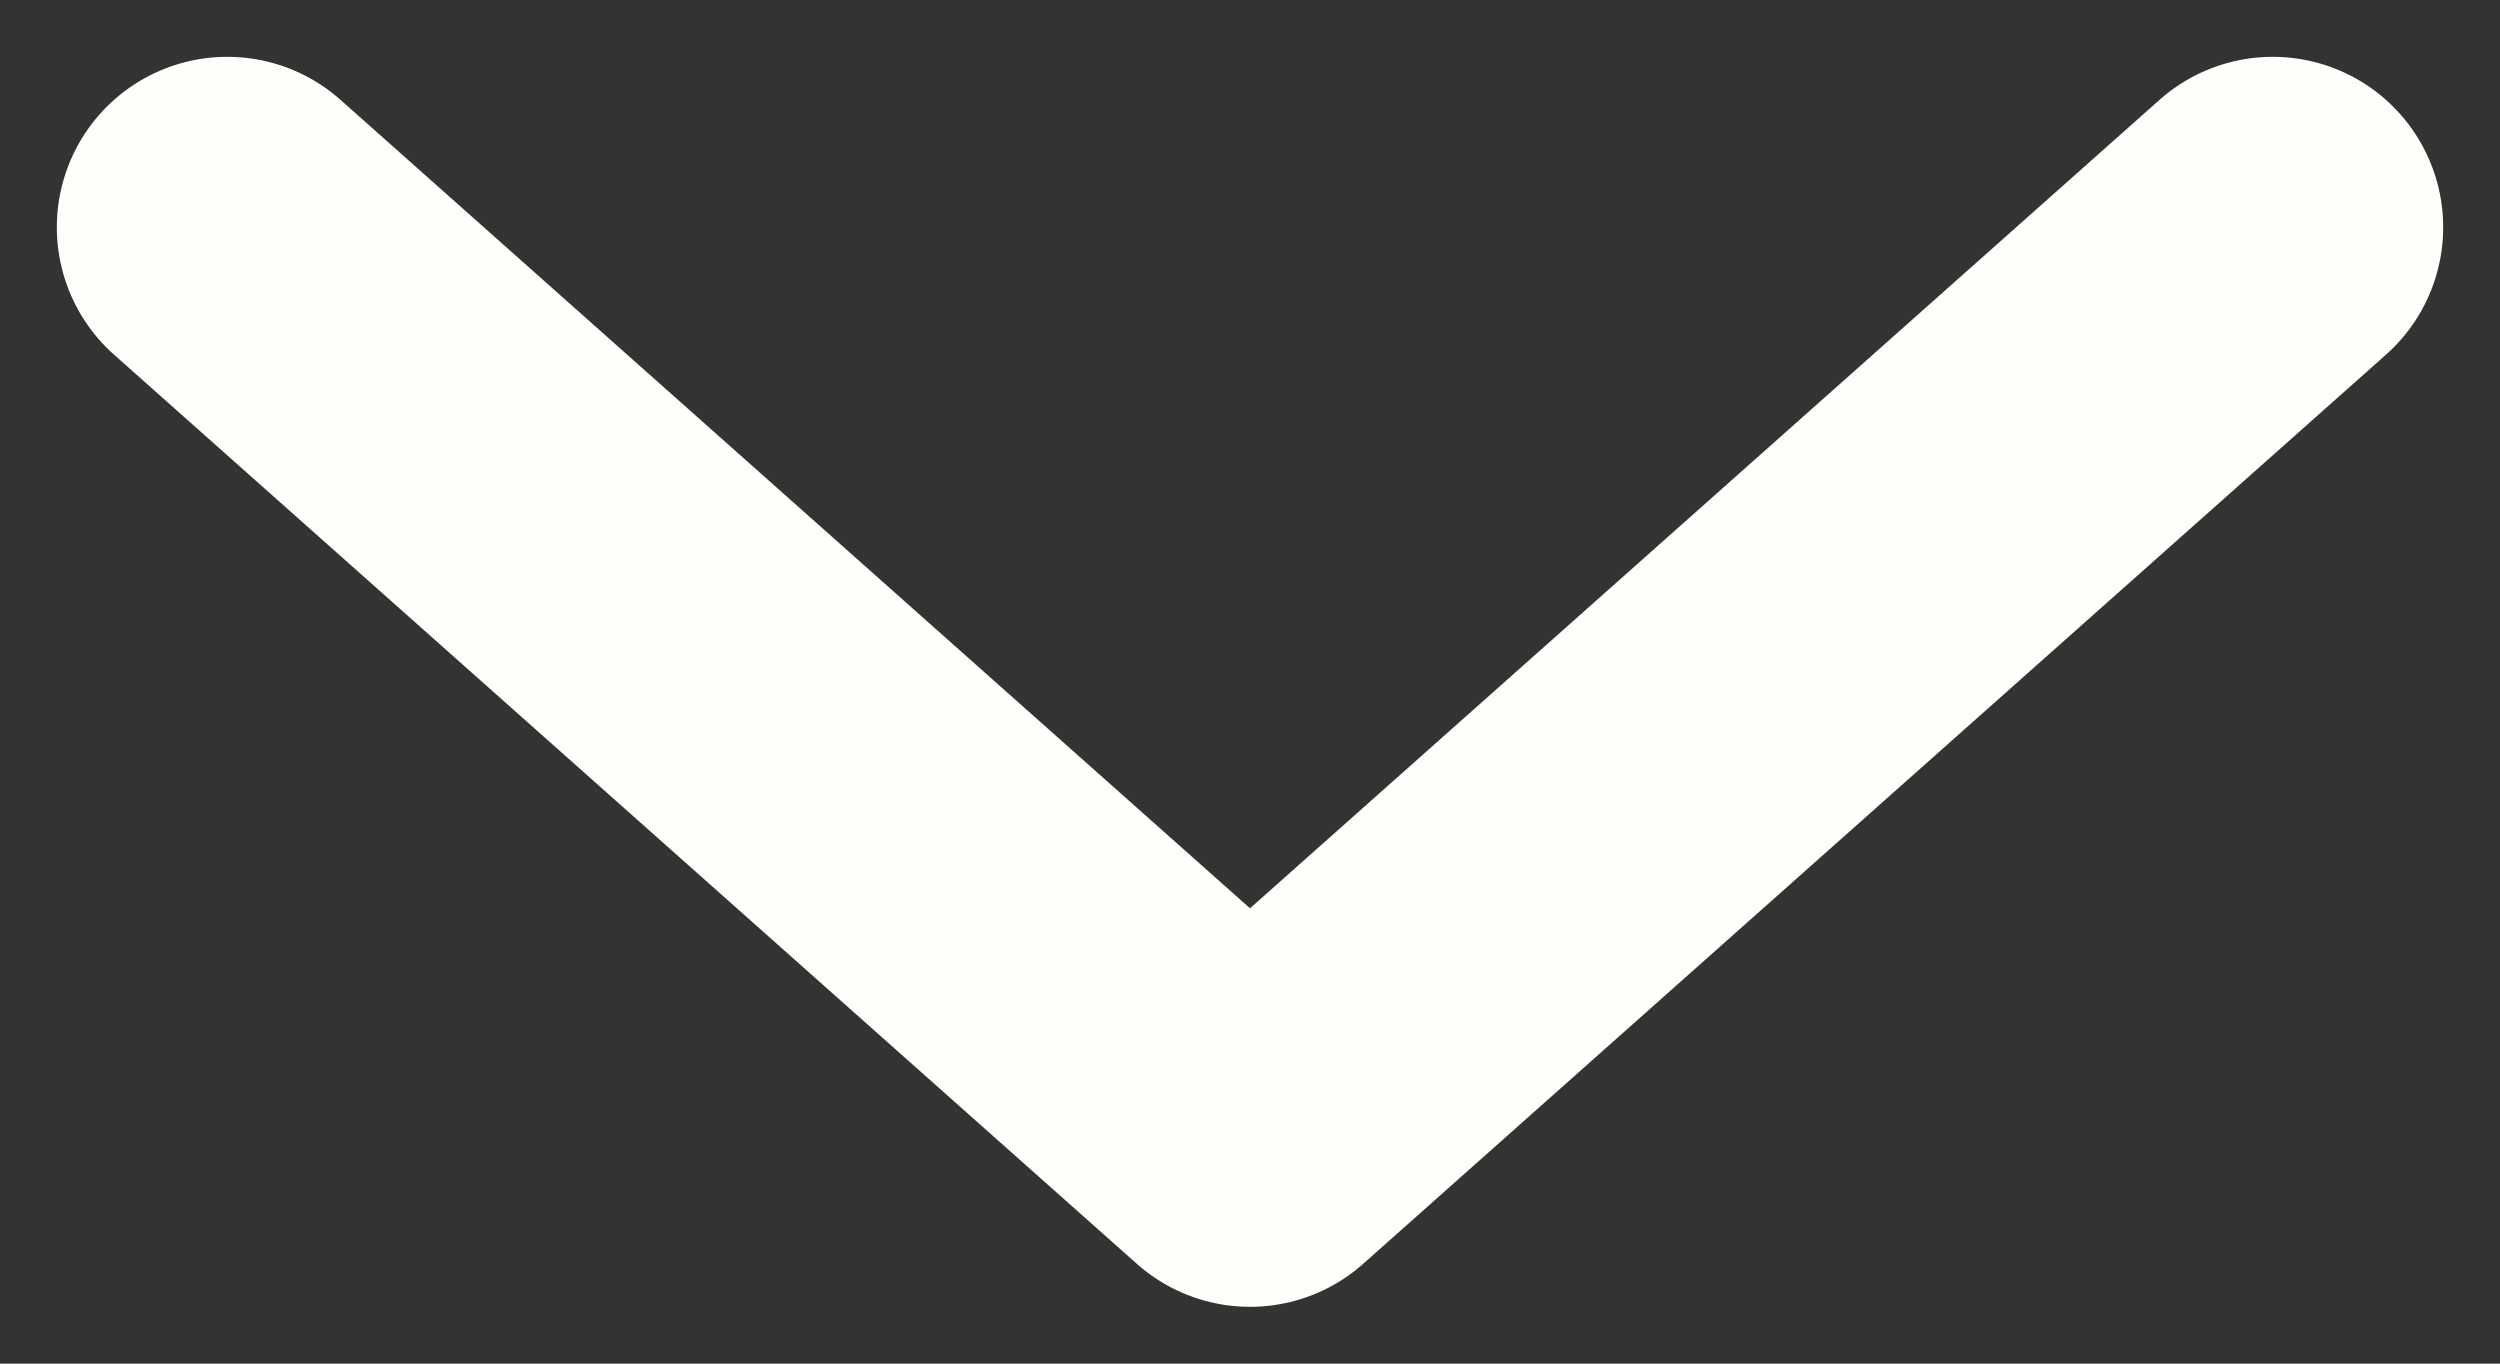
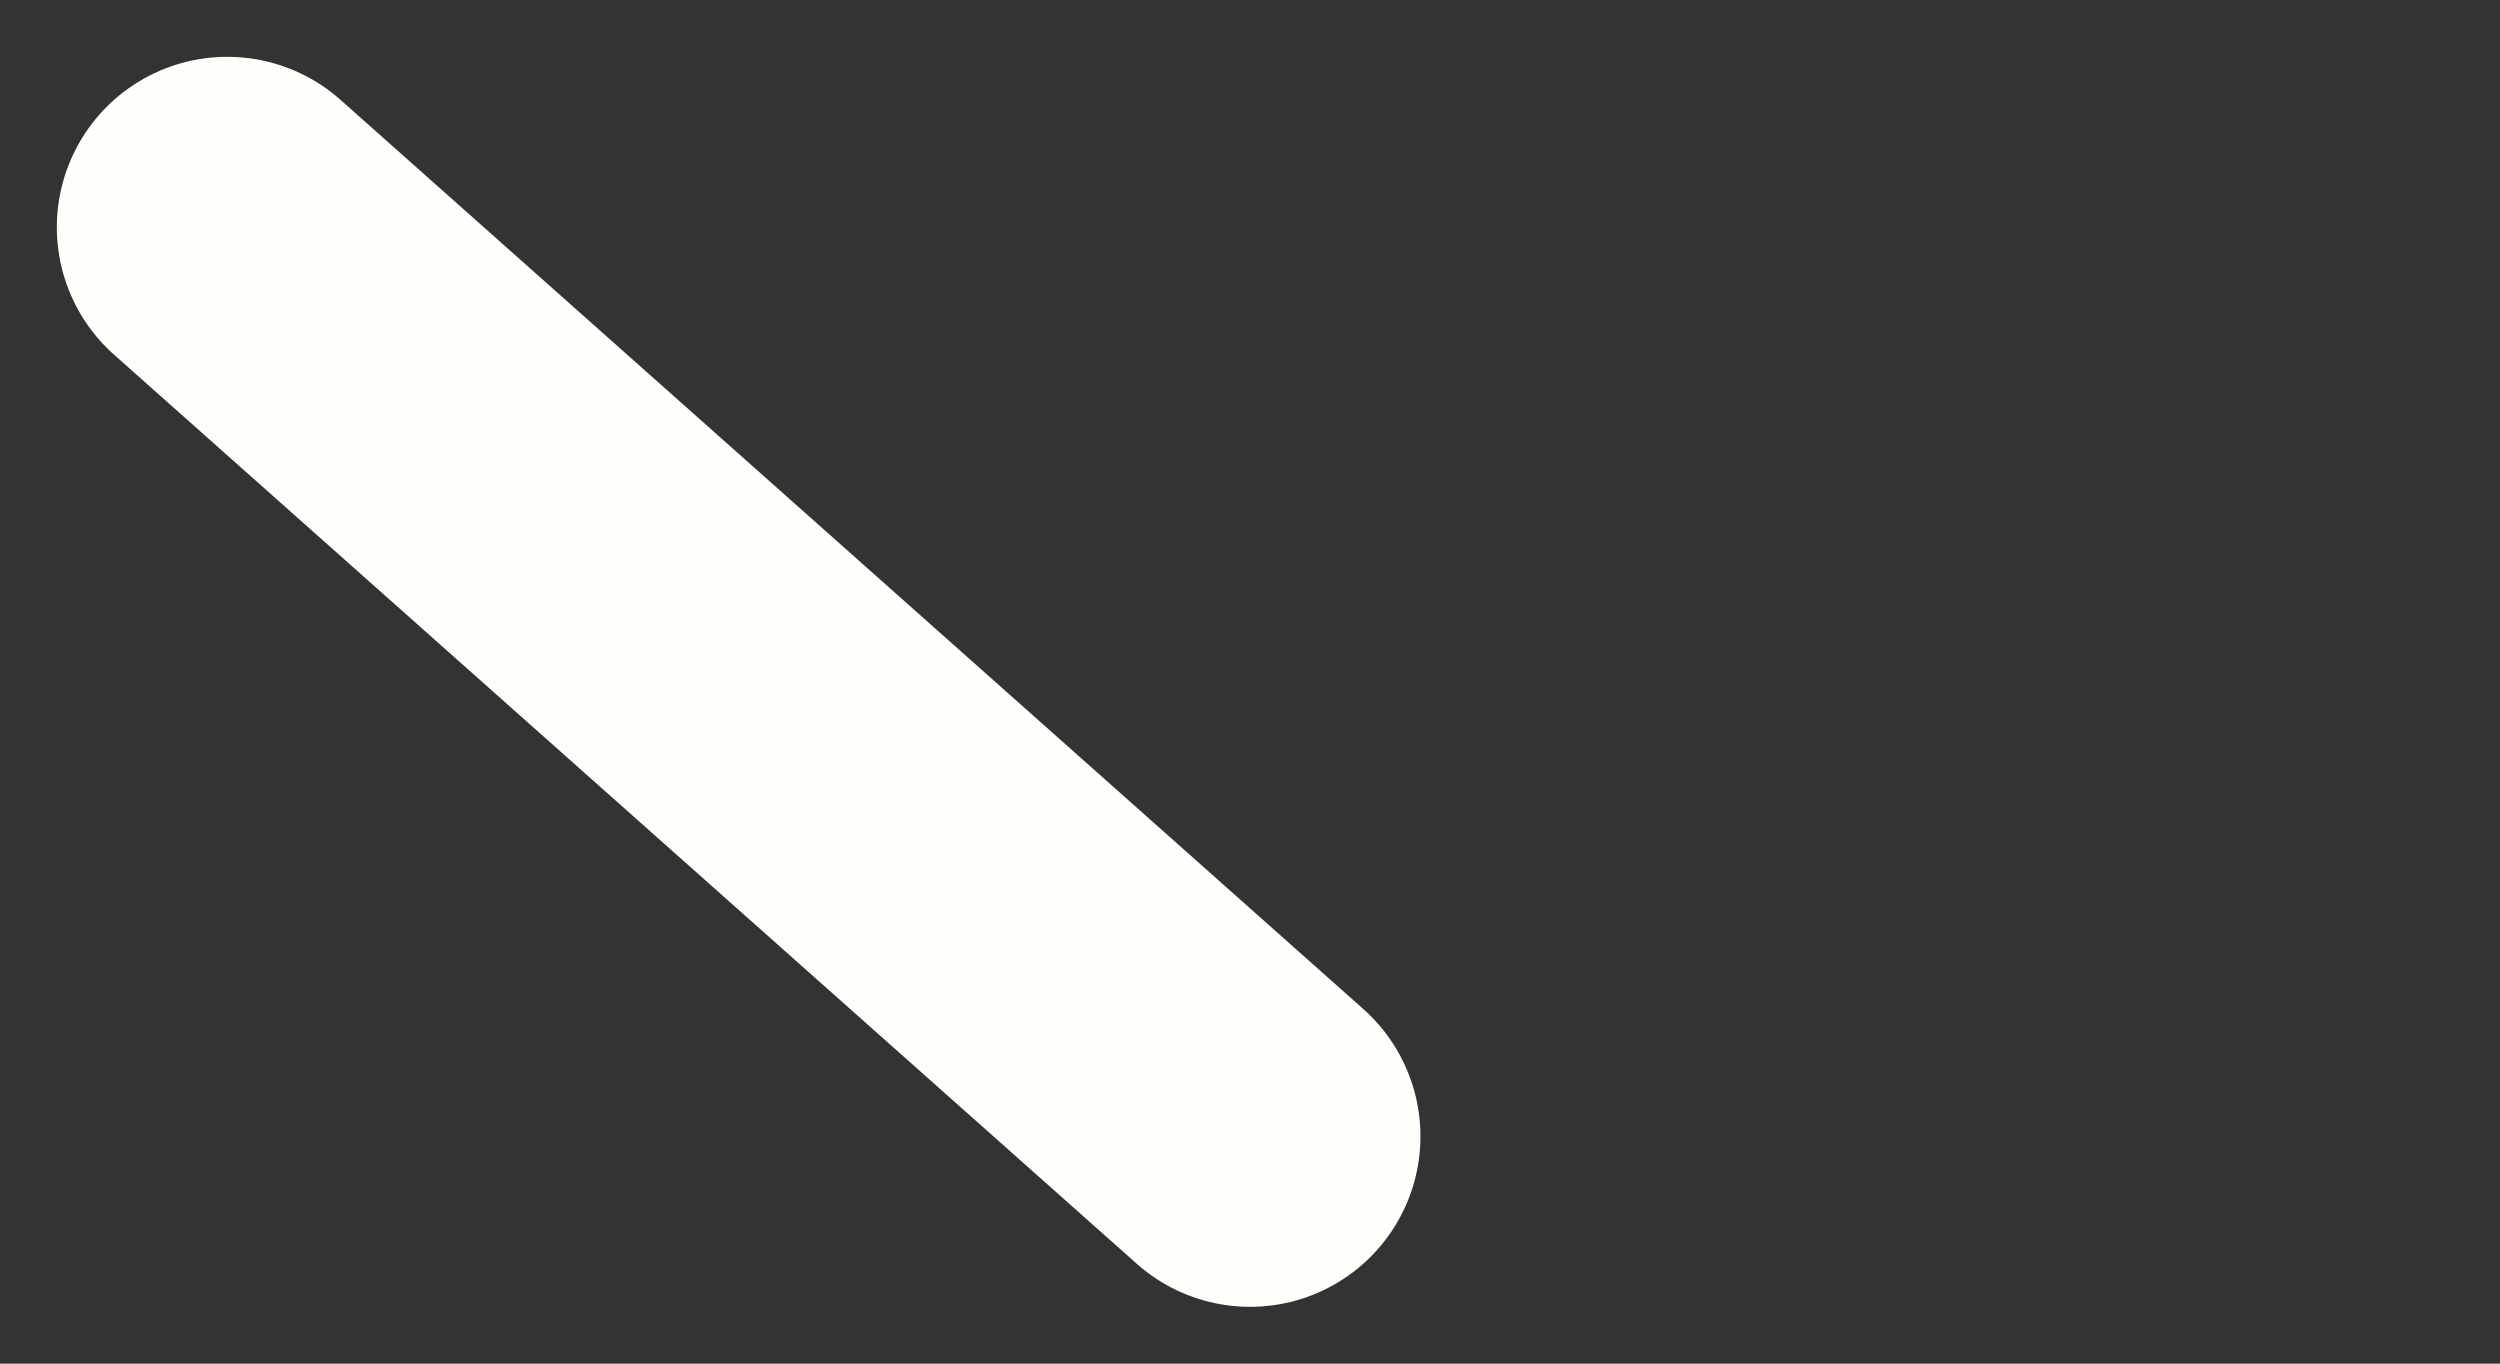
<svg xmlns="http://www.w3.org/2000/svg" width="22" height="12" viewBox="0 0 22 12" fill="none">
  <rect x="0" y="0" width="22" height="12" fill="#333333" stroke="none" />
-   <path d="M2 2L11 10L20 2" stroke="#FEFEFA" stroke-width="3" stroke-linecap="round" stroke-linejoin="round" />
+   <path d="M2 2L11 10" stroke="#FEFEFA" stroke-width="3" stroke-linecap="round" stroke-linejoin="round" />
</svg>